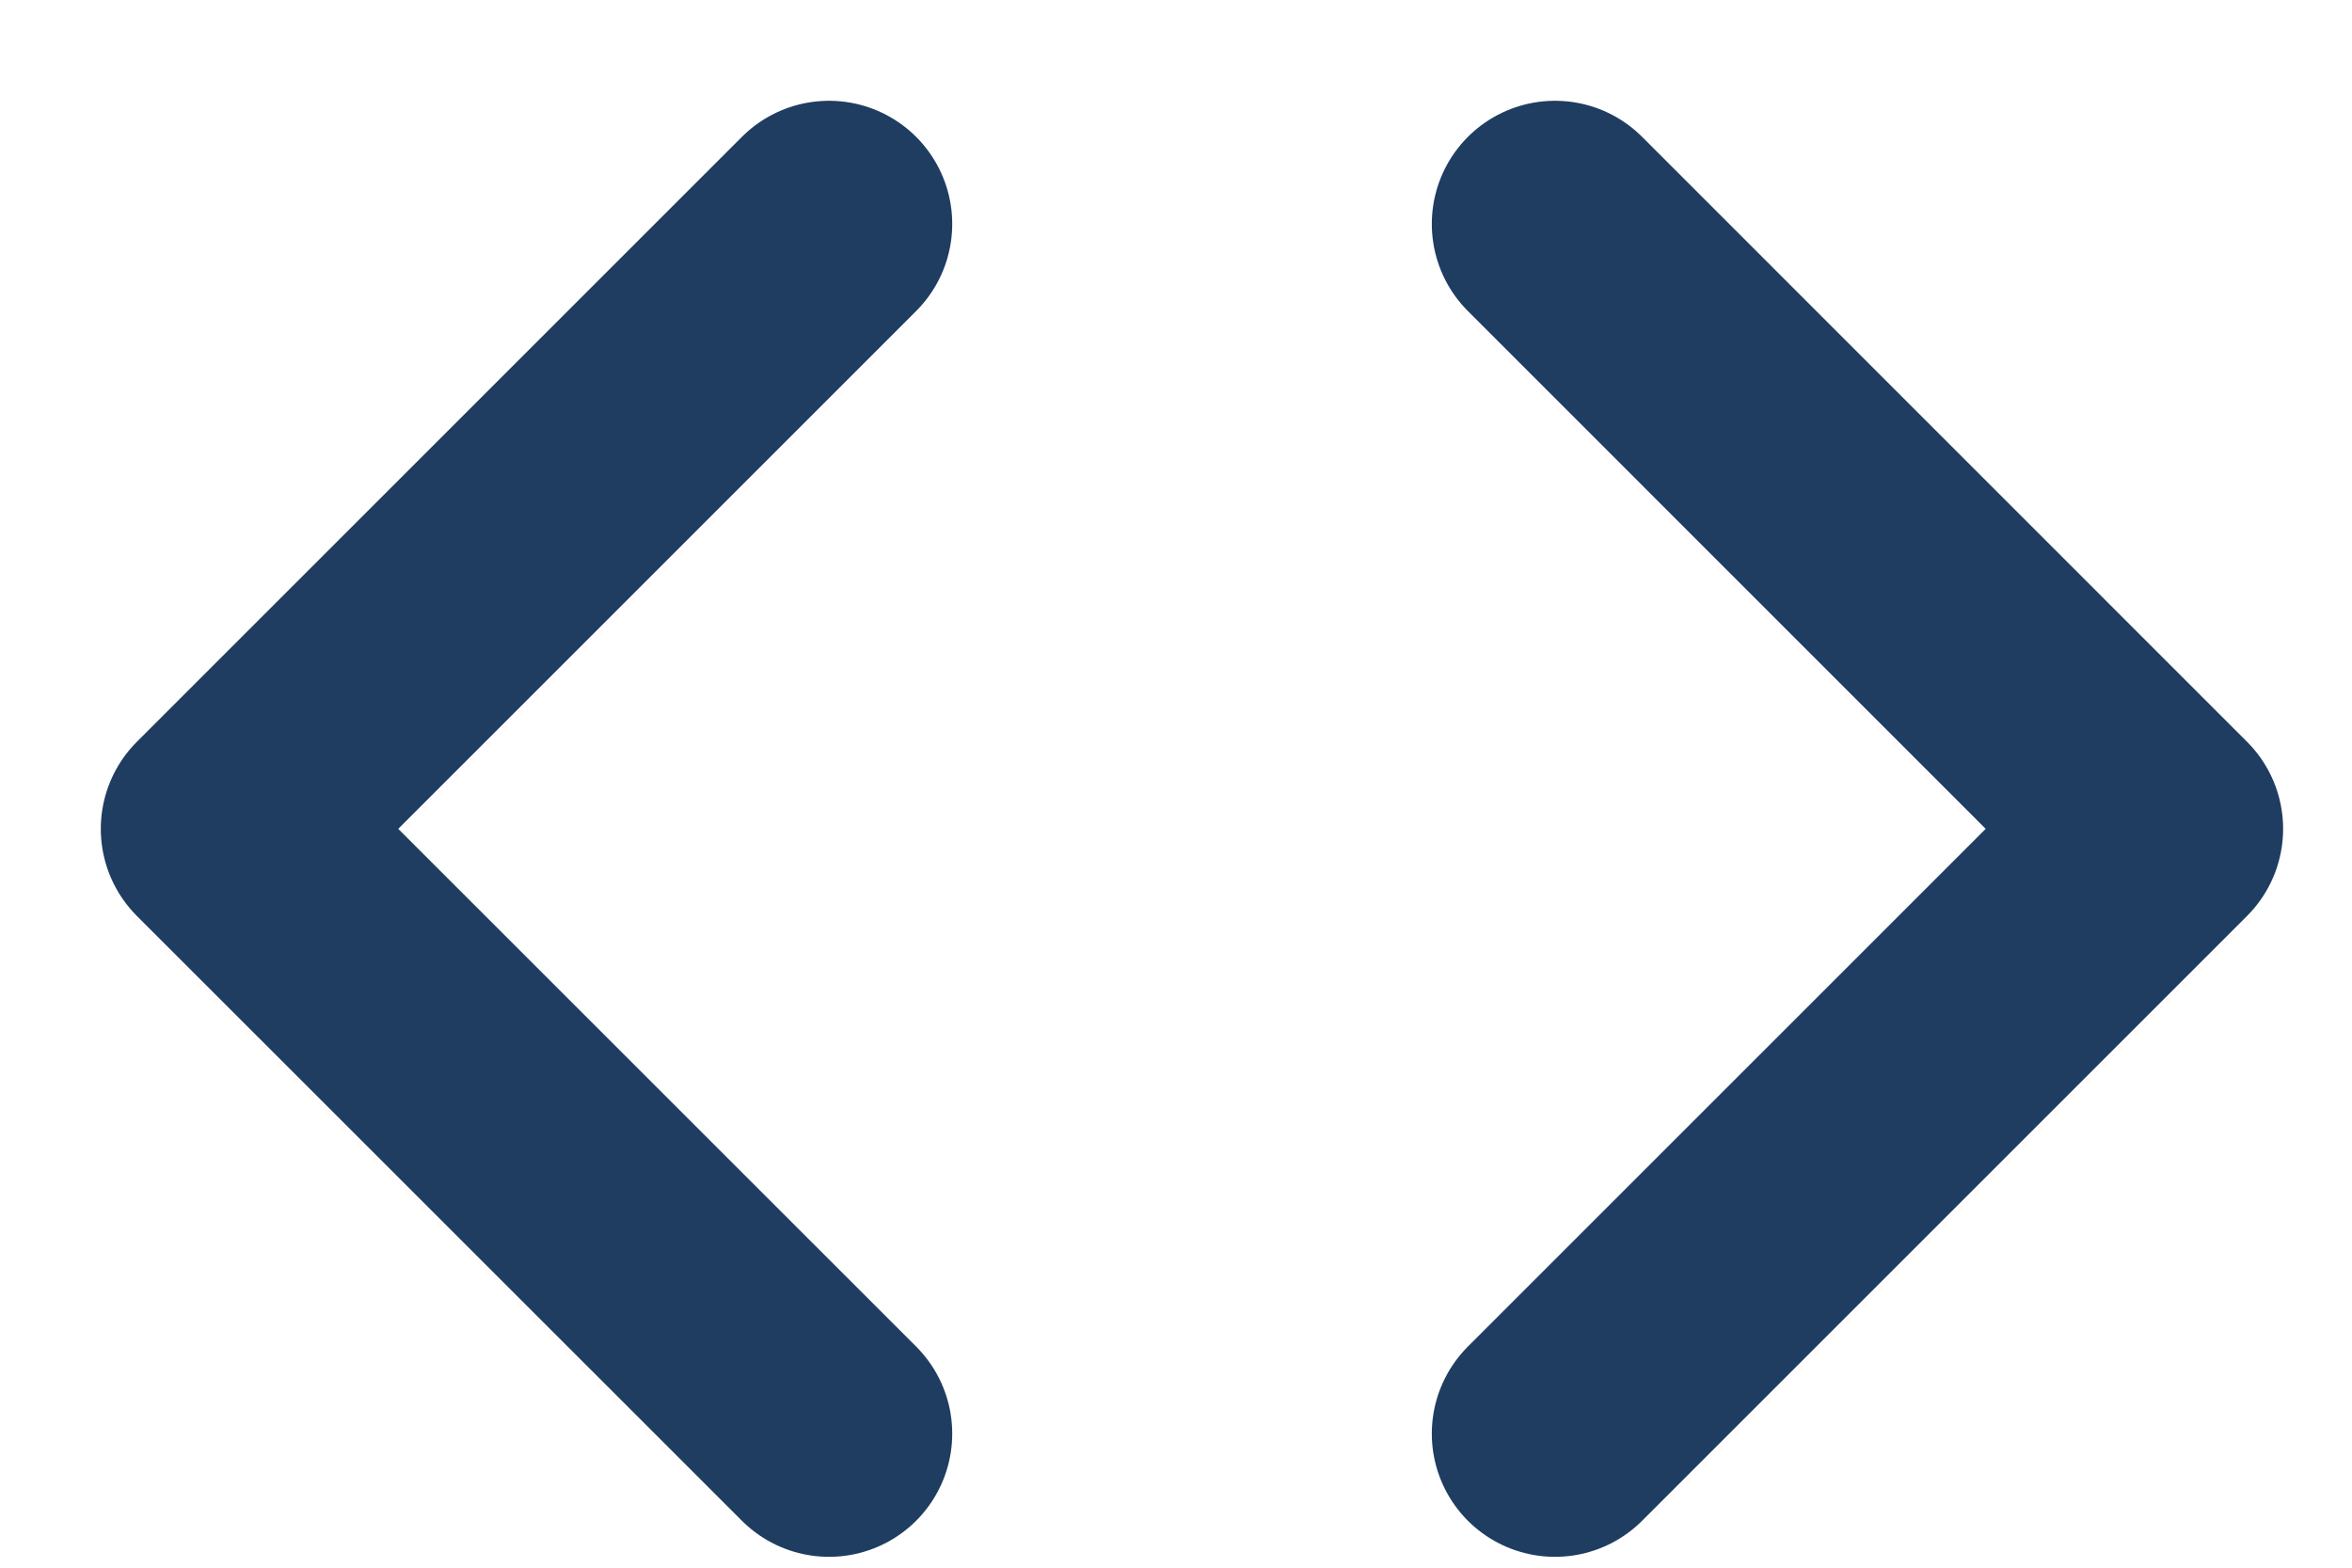
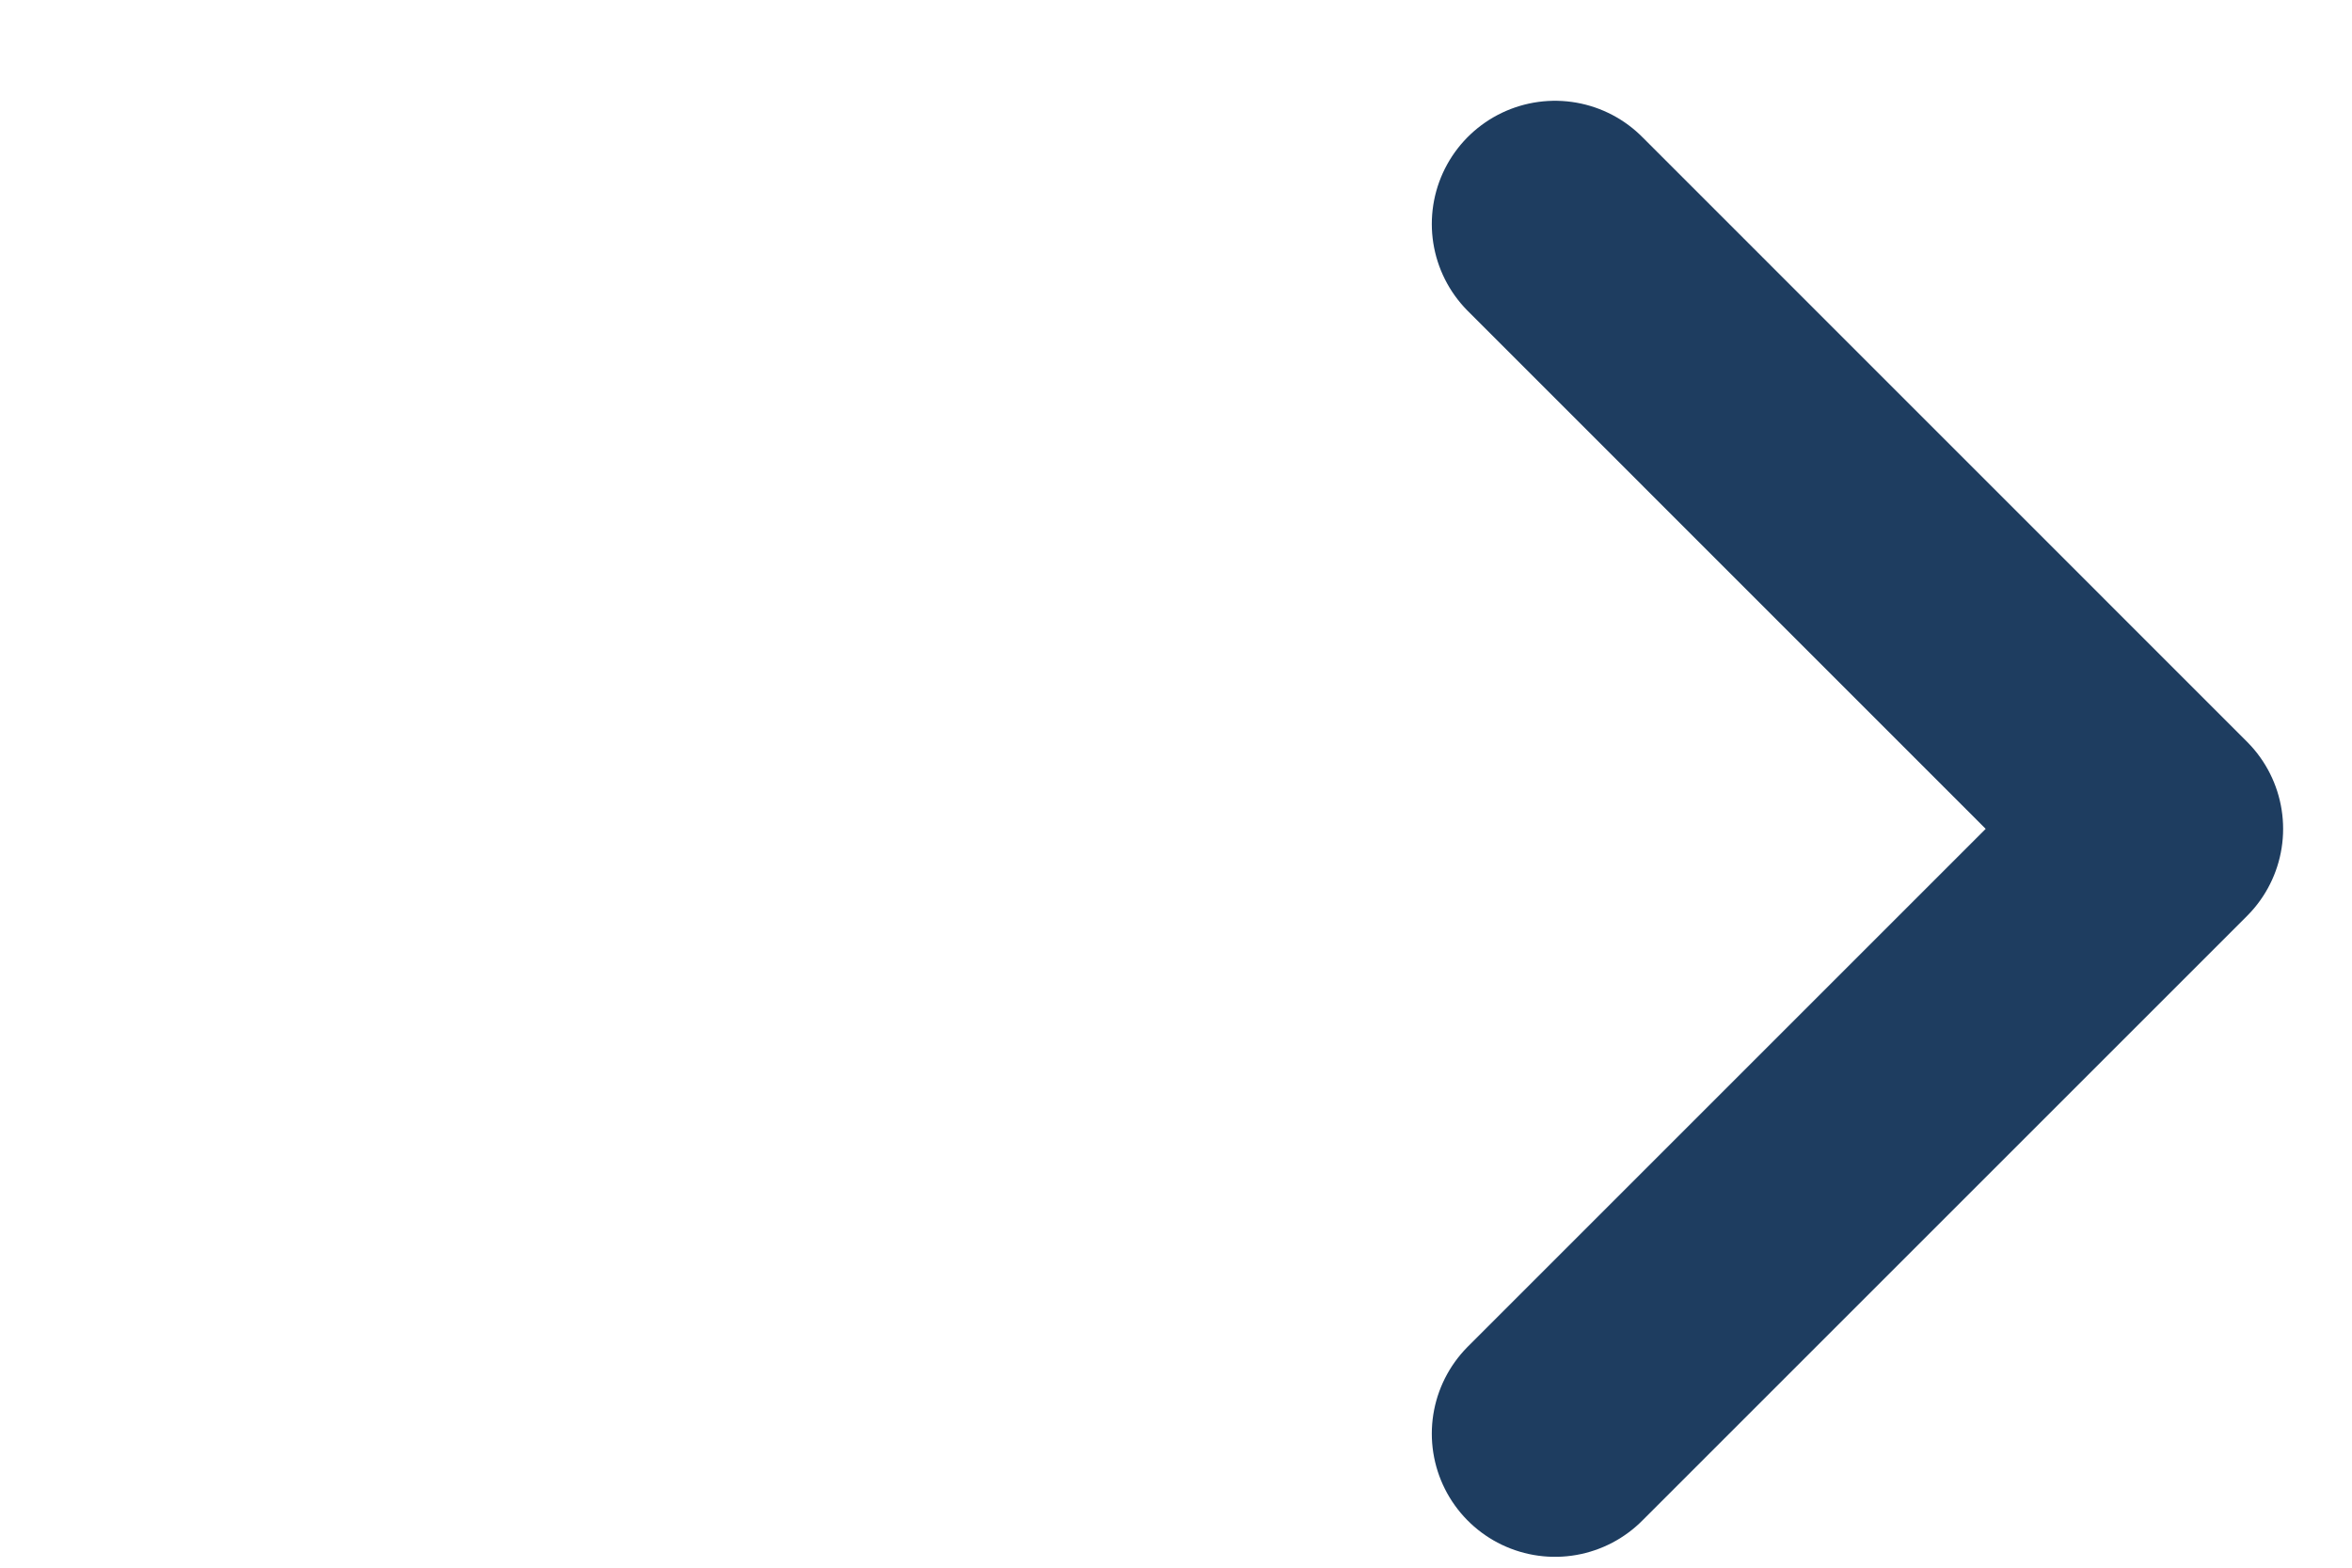
<svg xmlns="http://www.w3.org/2000/svg" width="21" height="14" viewBox="0 0 21 14" fill="none">
  <path d="M13.884 2L19.285 7.402L13.884 12.803" stroke="#1E3D60" stroke-width="2.2" stroke-linecap="round" stroke-linejoin="round" />
-   <path d="M7.402 2L2 7.402L7.402 12.803" stroke="#1E3D60" stroke-width="2.2" stroke-linecap="round" stroke-linejoin="round" />
</svg>